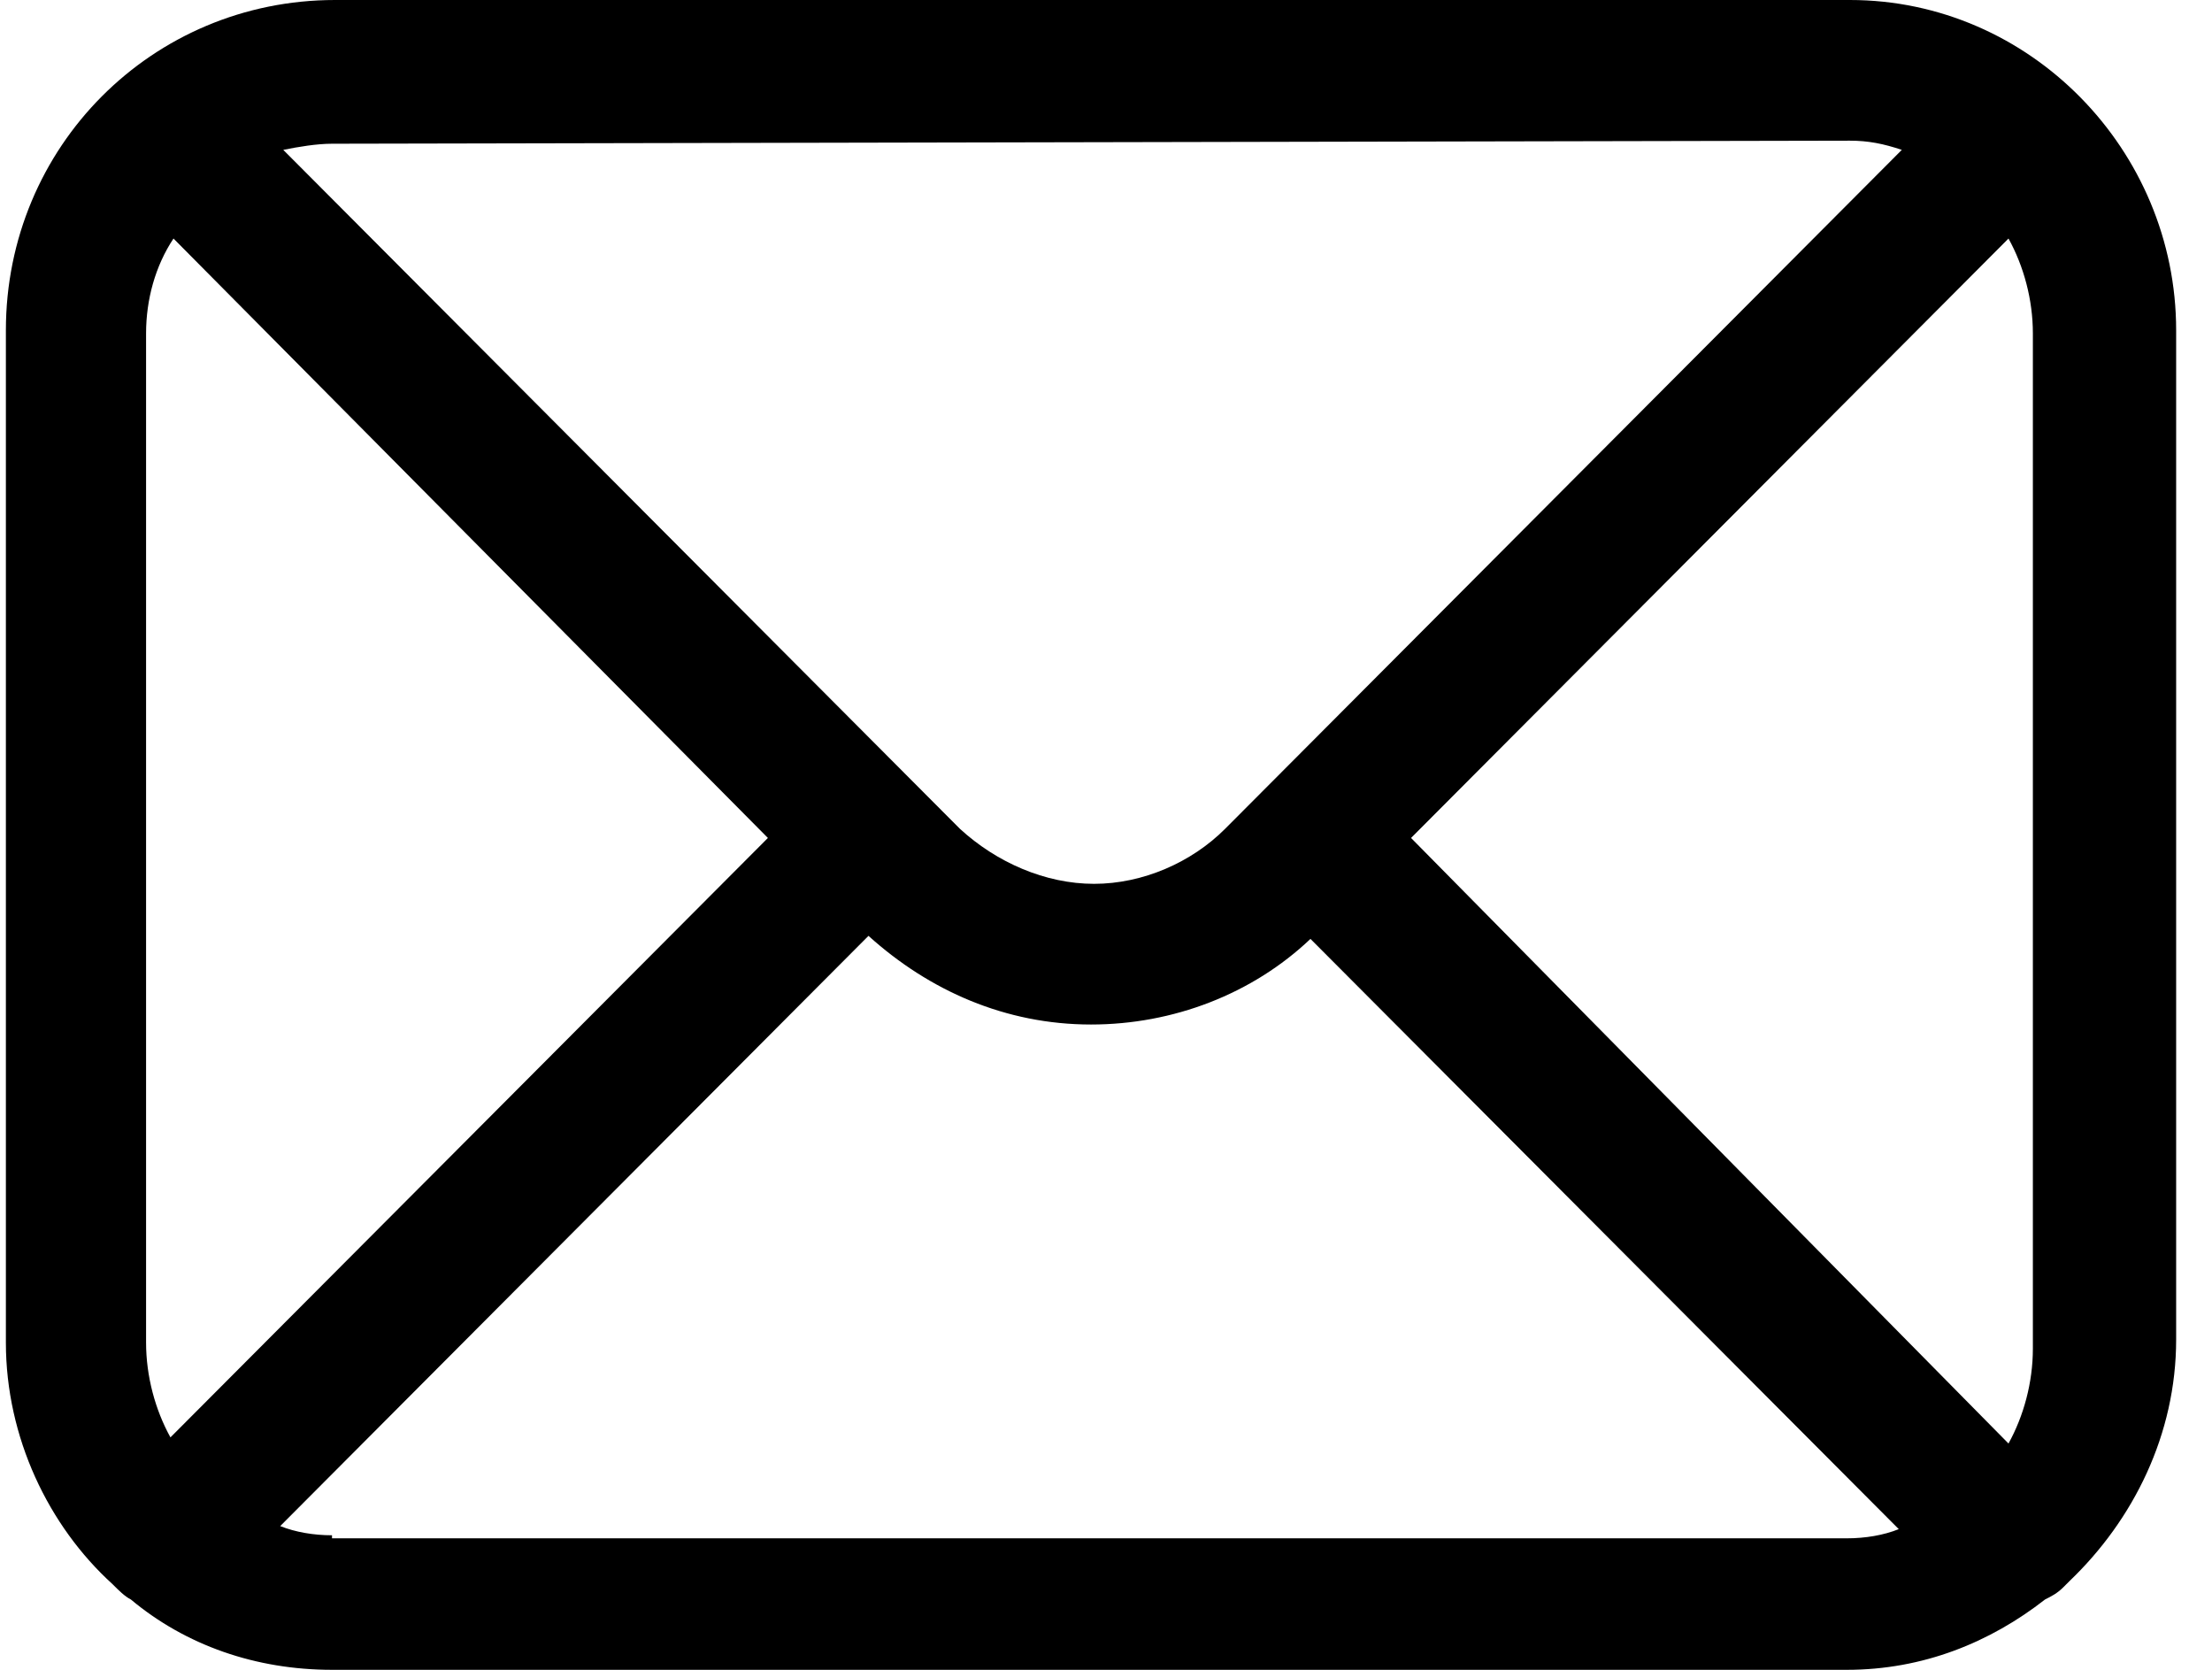
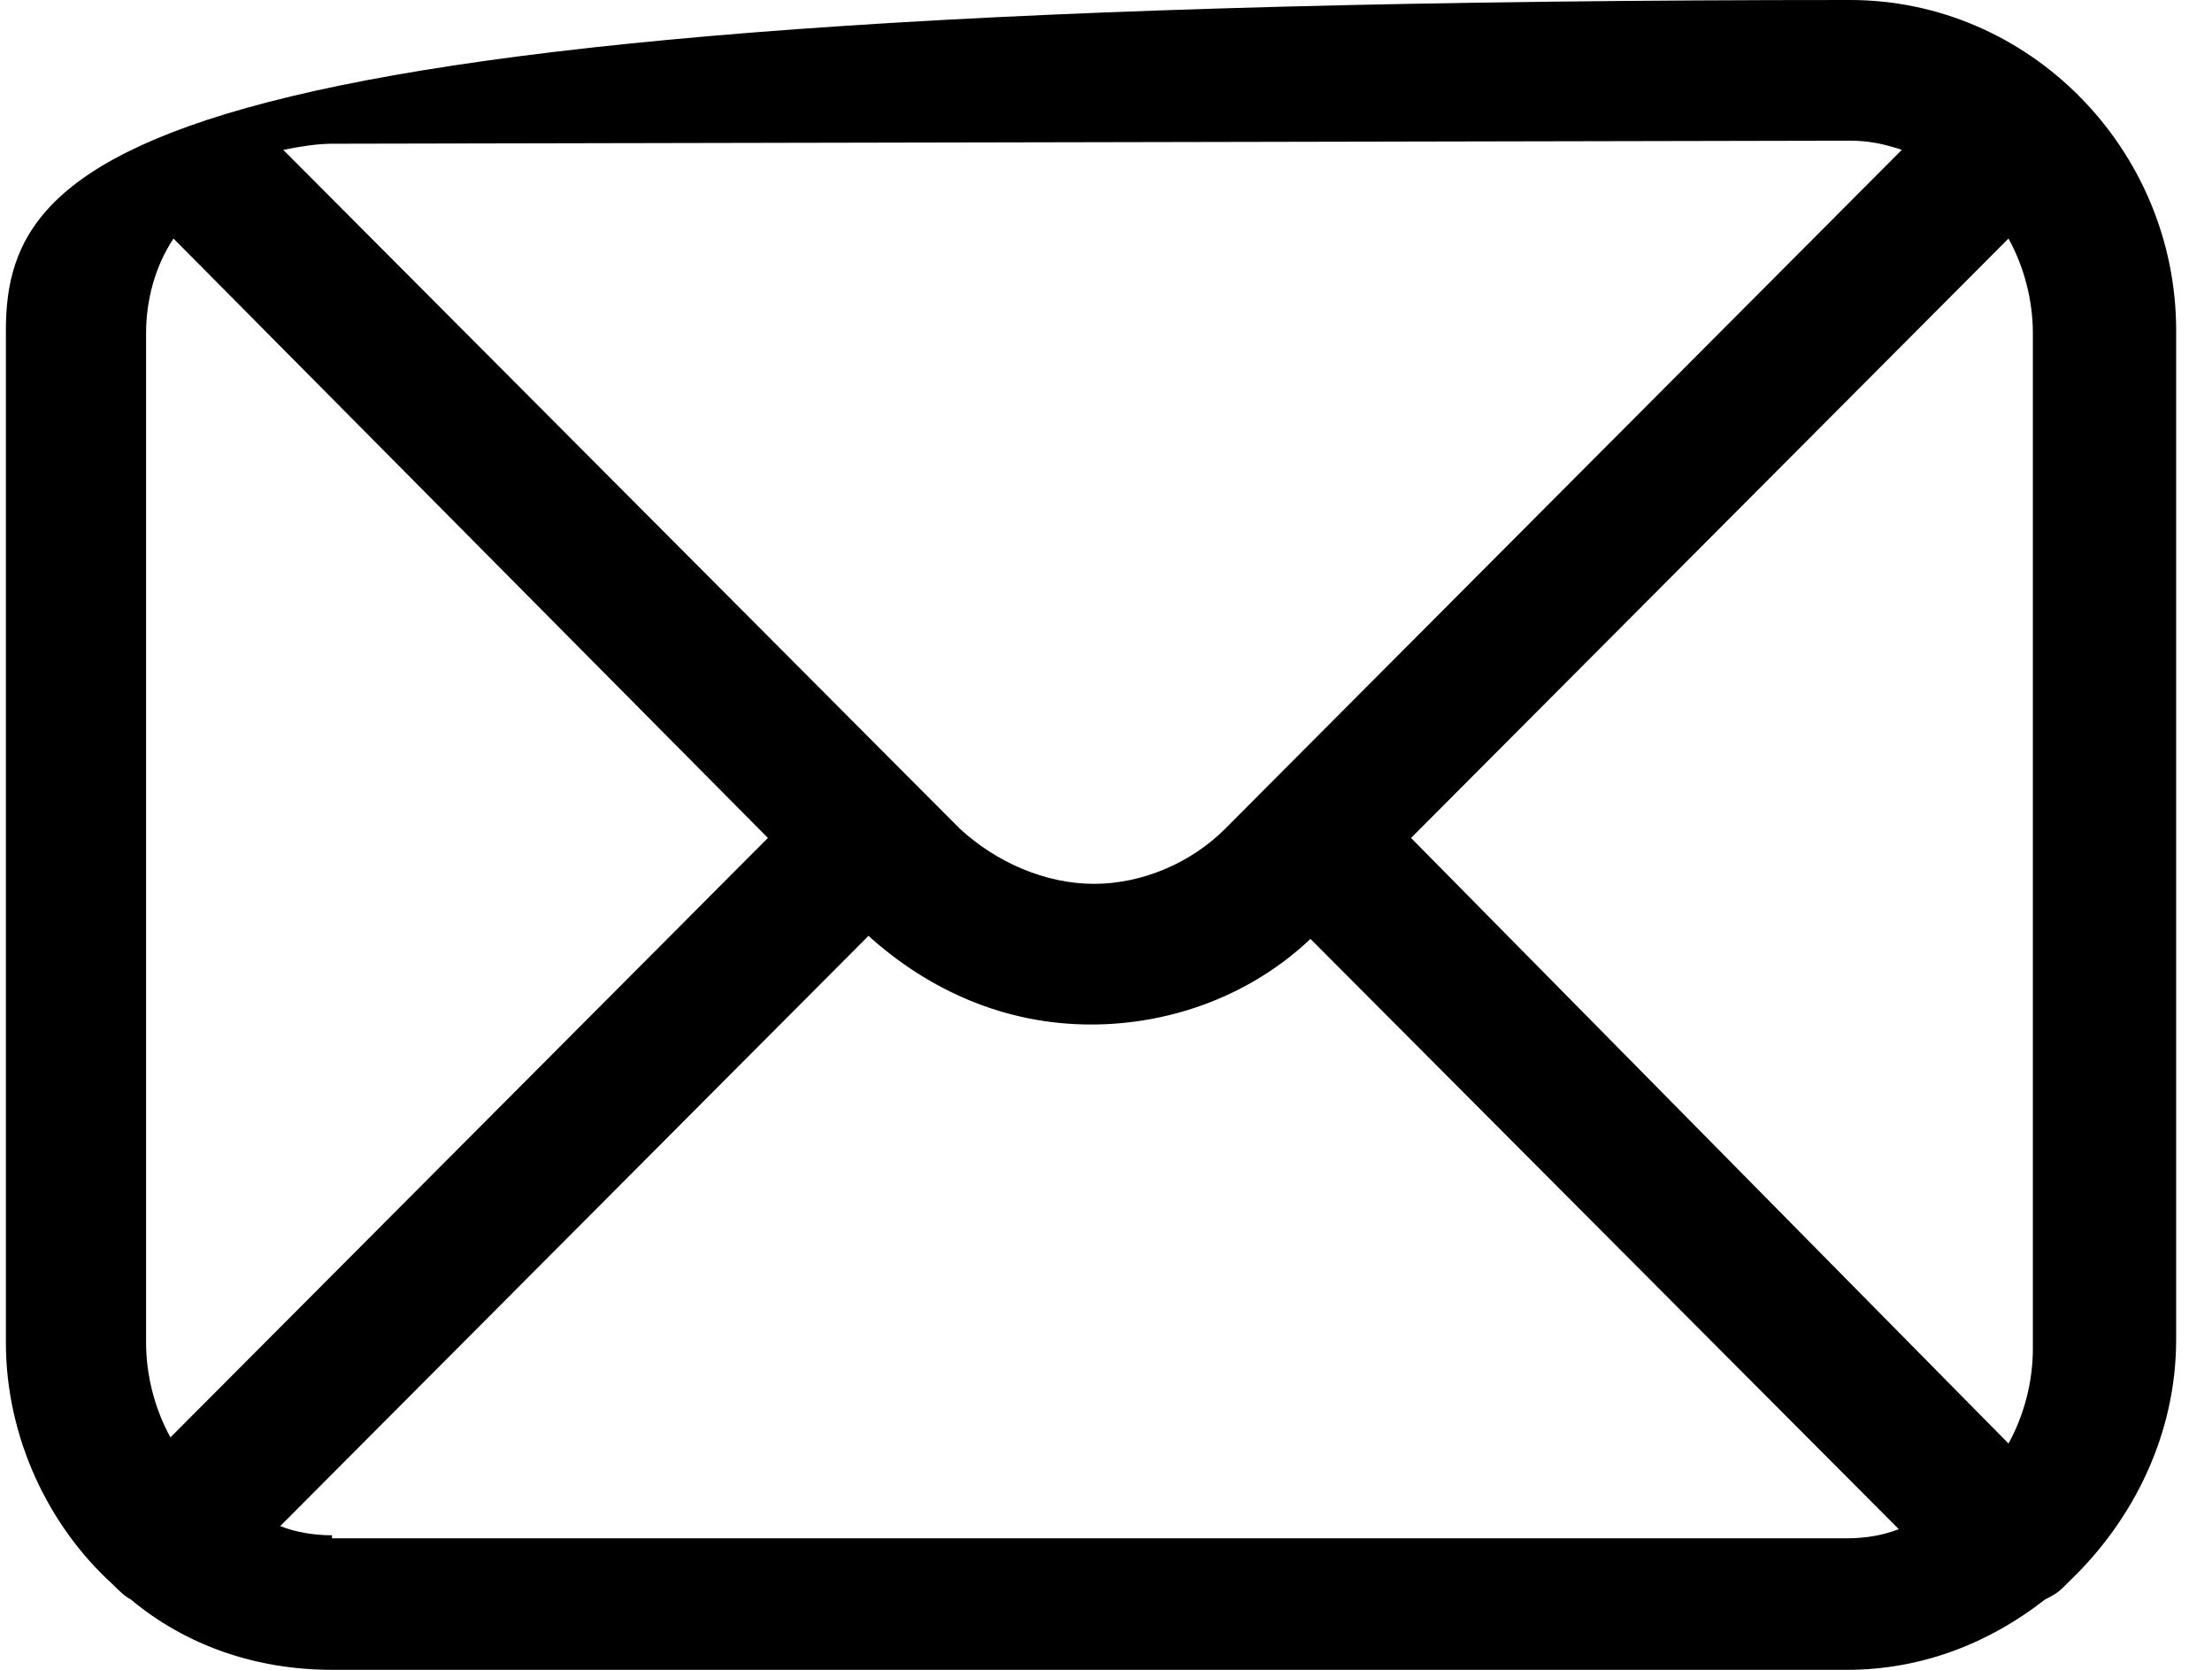
<svg xmlns="http://www.w3.org/2000/svg" width="53" height="40" viewBox="0 0 53 40" fill="none">
-   <path d="M44.326 0H8.028C3.646 0 0.141 3.516 0.141 7.912V32.161C0.141 34.432 1.163 36.557 2.697 37.949C2.843 38.095 2.989 38.242 3.135 38.315C4.45 39.414 6.129 40 7.955 40H44.253C46.079 40 47.686 39.341 49 38.315C49.146 38.242 49.292 38.169 49.438 38.022C49.511 37.949 49.511 37.949 49.584 37.876C51.118 36.41 52.141 34.359 52.141 32.088V7.912C52.141 3.59 48.635 0 44.326 0ZM33.809 20.073L48.124 5.714C48.489 6.374 48.708 7.179 48.708 7.985V32.308C48.708 33.114 48.489 33.919 48.124 34.579L33.809 20.073ZM44.326 3.37C44.764 3.37 45.129 3.443 45.568 3.59L29.354 19.854C28.551 20.659 27.382 21.172 26.214 21.172C25.045 21.172 23.877 20.659 23 19.854L6.787 3.59C7.152 3.516 7.59 3.443 7.955 3.443L44.326 3.37ZM4.084 34.432C3.719 33.773 3.5 32.967 3.5 32.161V7.985C3.5 7.179 3.719 6.374 4.157 5.714L18.399 20.073L4.084 34.432ZM7.955 36.777C7.517 36.777 7.079 36.703 6.714 36.557L20.809 22.418C22.27 23.736 24.096 24.542 26.141 24.542C28.113 24.542 30.011 23.809 31.399 22.491L45.495 36.63C45.129 36.777 44.691 36.85 44.253 36.85H7.955V36.777Z" fill="black" />
+   <path d="M44.326 0C3.646 0 0.141 3.516 0.141 7.912V32.161C0.141 34.432 1.163 36.557 2.697 37.949C2.843 38.095 2.989 38.242 3.135 38.315C4.45 39.414 6.129 40 7.955 40H44.253C46.079 40 47.686 39.341 49 38.315C49.146 38.242 49.292 38.169 49.438 38.022C49.511 37.949 49.511 37.949 49.584 37.876C51.118 36.41 52.141 34.359 52.141 32.088V7.912C52.141 3.59 48.635 0 44.326 0ZM33.809 20.073L48.124 5.714C48.489 6.374 48.708 7.179 48.708 7.985V32.308C48.708 33.114 48.489 33.919 48.124 34.579L33.809 20.073ZM44.326 3.37C44.764 3.37 45.129 3.443 45.568 3.59L29.354 19.854C28.551 20.659 27.382 21.172 26.214 21.172C25.045 21.172 23.877 20.659 23 19.854L6.787 3.59C7.152 3.516 7.59 3.443 7.955 3.443L44.326 3.37ZM4.084 34.432C3.719 33.773 3.5 32.967 3.5 32.161V7.985C3.5 7.179 3.719 6.374 4.157 5.714L18.399 20.073L4.084 34.432ZM7.955 36.777C7.517 36.777 7.079 36.703 6.714 36.557L20.809 22.418C22.27 23.736 24.096 24.542 26.141 24.542C28.113 24.542 30.011 23.809 31.399 22.491L45.495 36.63C45.129 36.777 44.691 36.85 44.253 36.85H7.955V36.777Z" fill="black" />
</svg>